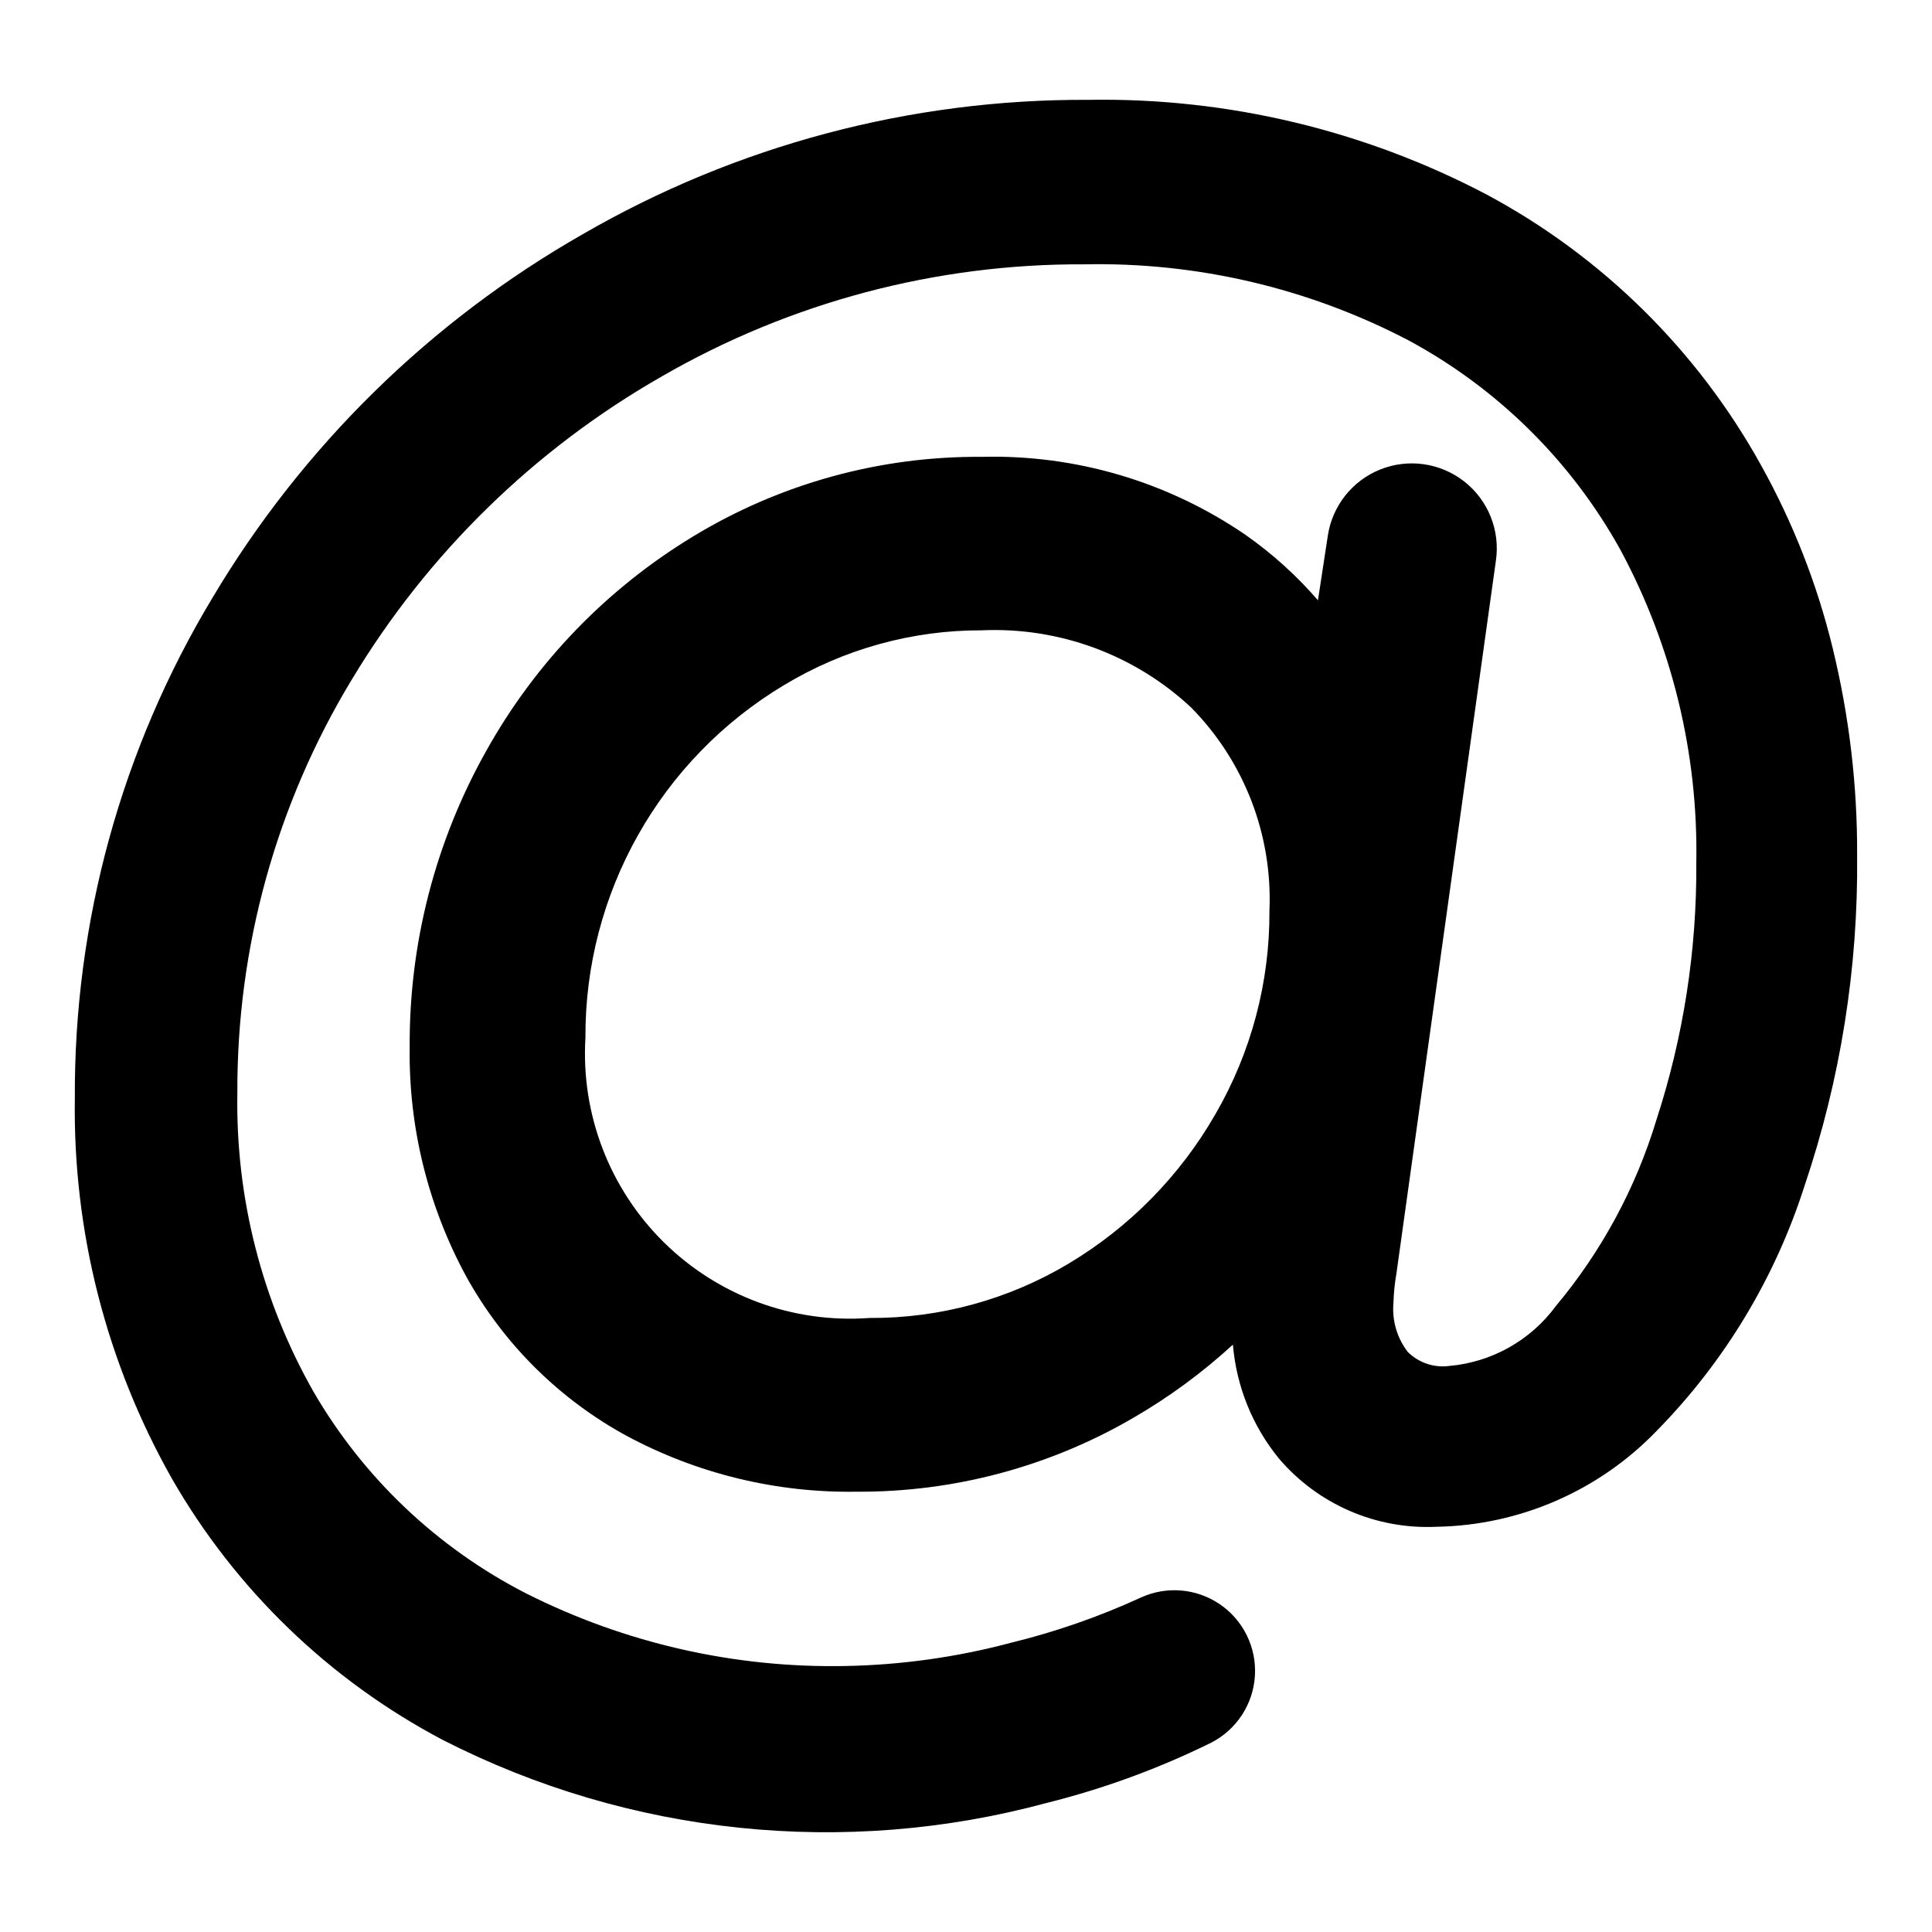
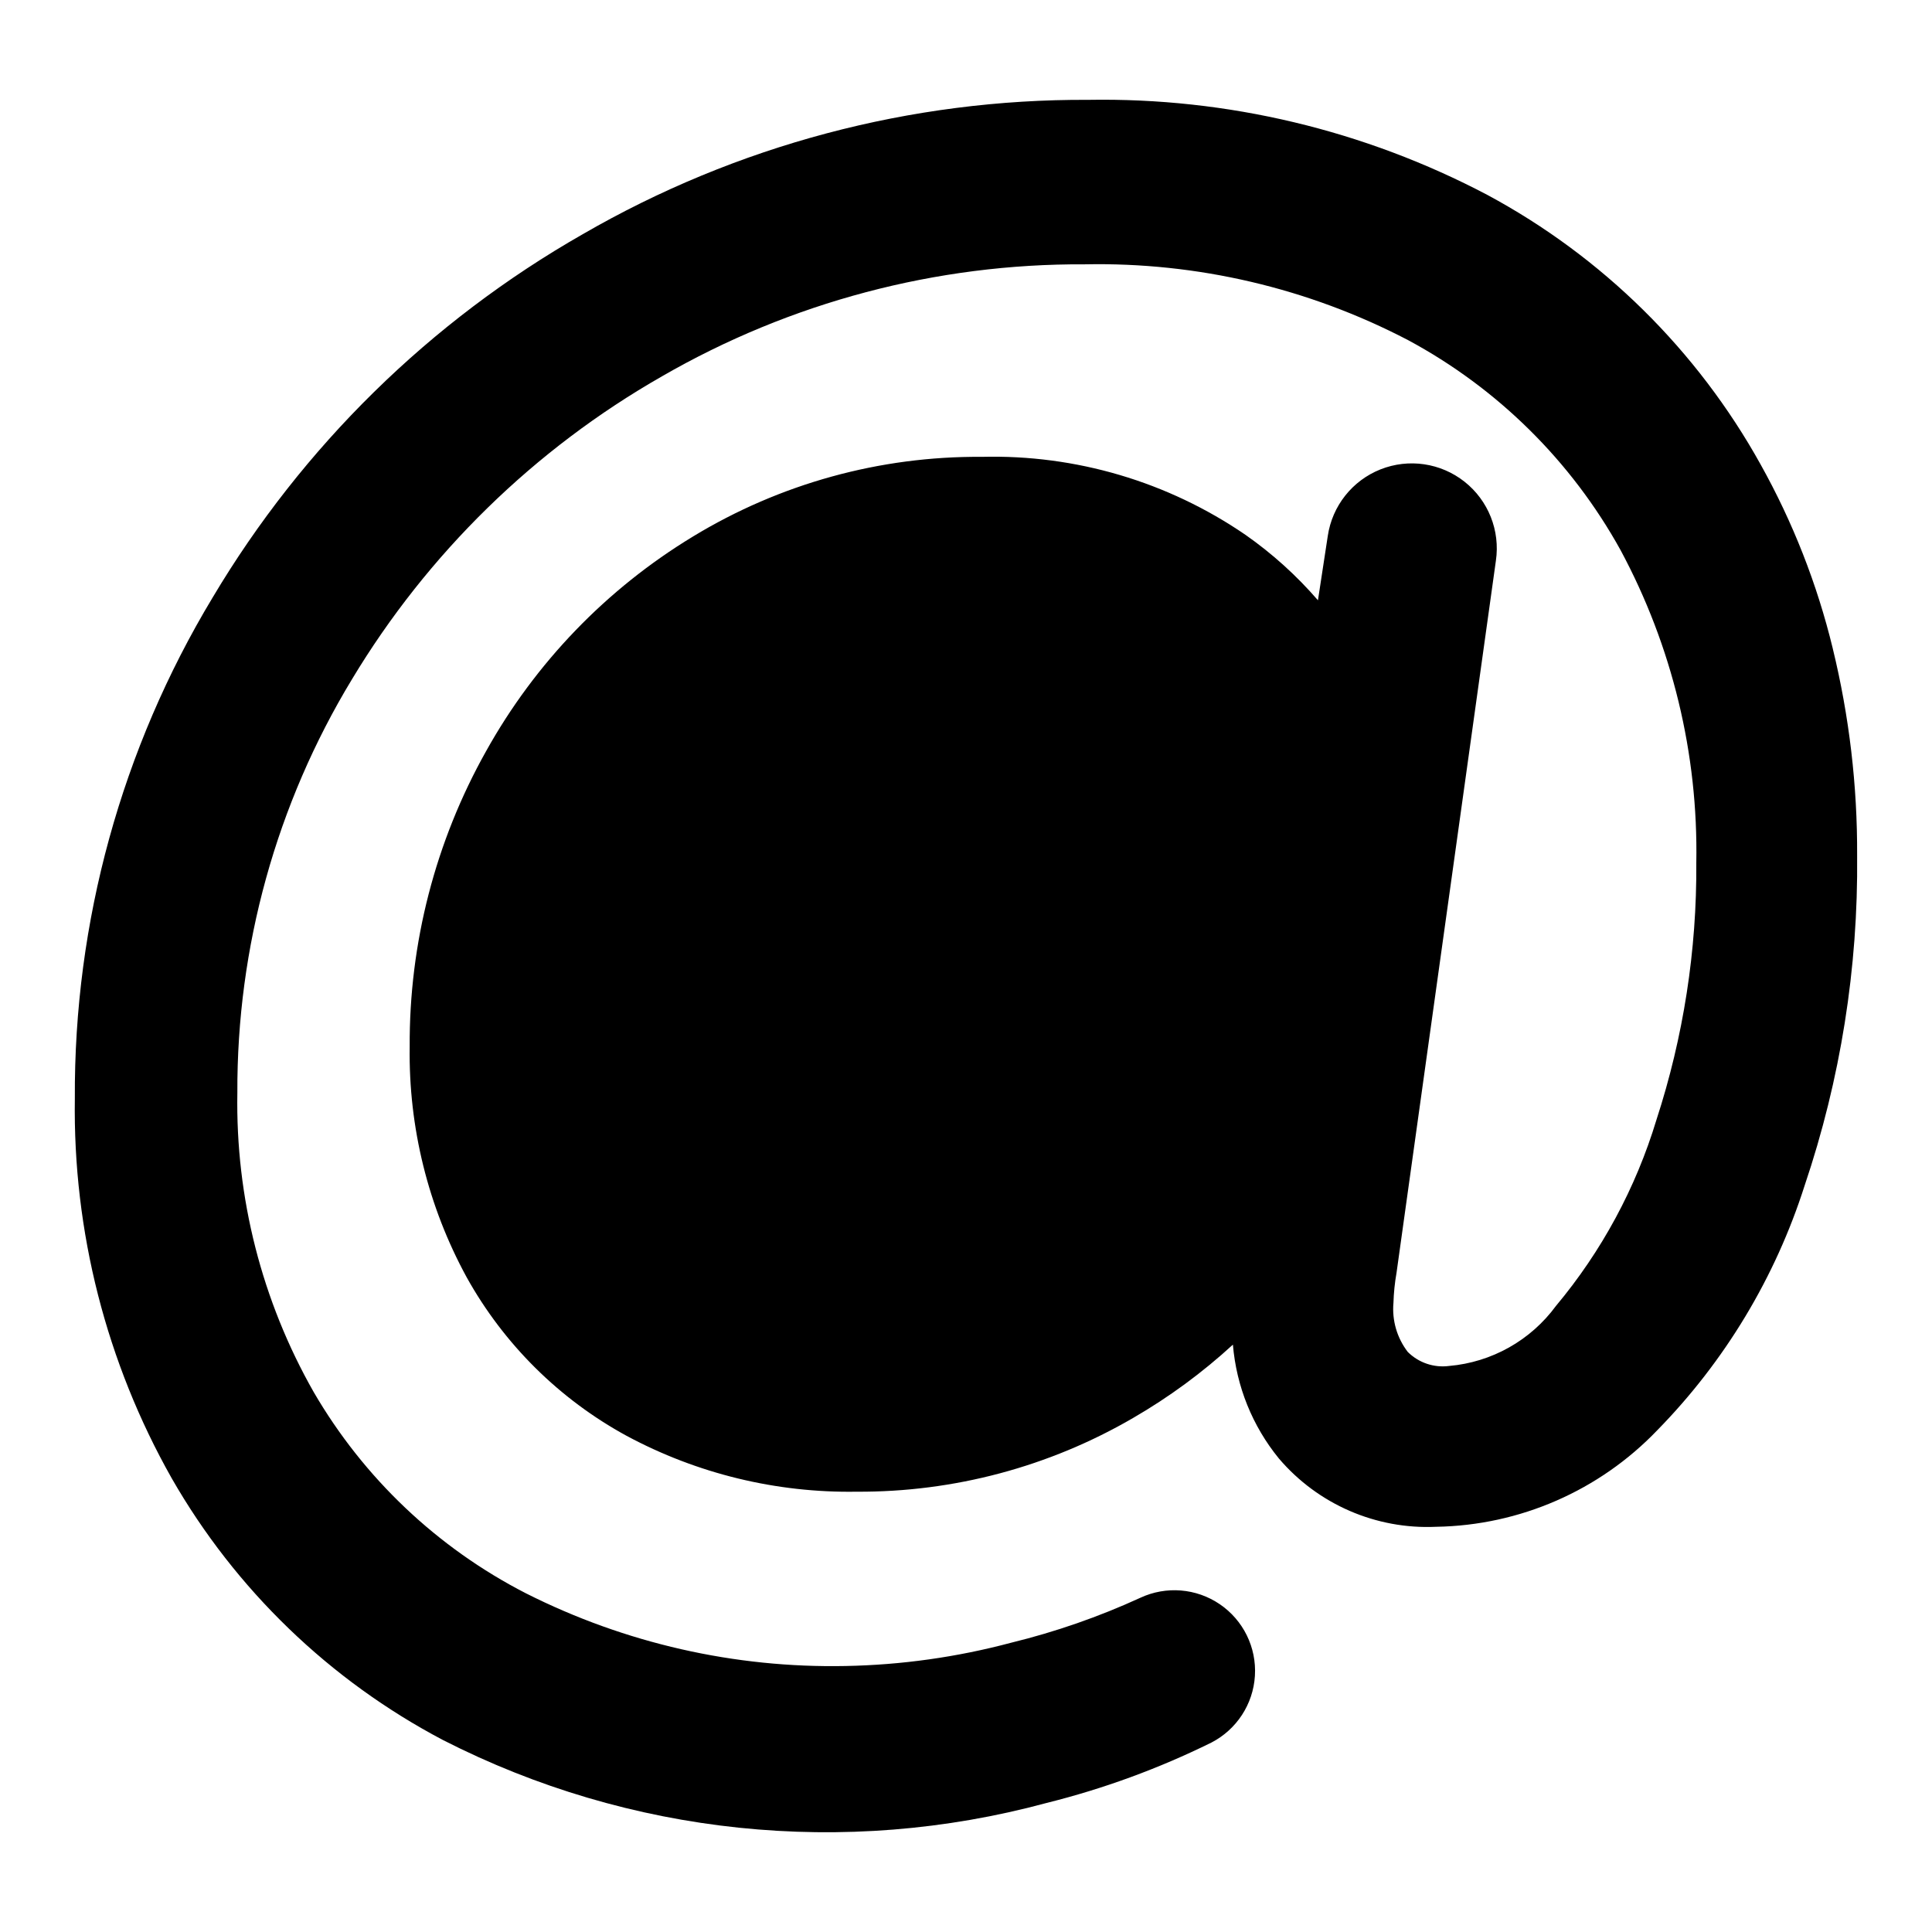
<svg xmlns="http://www.w3.org/2000/svg" fill="#000000" width="800px" height="800px" version="1.1" viewBox="144 144 512 512">
-   <path d="m629.69 315.8c-4.137-17.027-10.566-33.418-19.113-48.719-16.793-30.238-41.914-55.02-72.375-71.406-32.574-17.168-68.953-25.844-105.77-25.215-47.051-0.238-93.316 12.059-134.04 35.629-40.441 23.082-74.215 56.242-98.035 96.25-24.148 40.059-36.785 86-36.523 132.77-0.523 35.227 8.332 69.961 25.664 100.64 16.898 29.492 41.848 53.562 71.926 69.398 49.391 25.207 106.39 31.148 159.92 16.66 15.082-3.758 29.719-9.117 43.66-15.992 6.703-3.449 11.098-10.172 11.559-17.699 0.465-7.527-3.074-14.738-9.305-18.98-6.234-4.242-14.242-4.891-21.074-1.699-11 5.043-22.457 9.027-34.215 11.902-14.324 3.82-29.059 5.894-43.883 6.172-29.391 0.586-58.477-6.027-84.723-19.27-23.457-12.035-42.973-30.543-56.23-53.328-13.734-24.141-20.723-51.523-20.23-79.293-0.16-38.617 10.34-76.531 30.348-109.56 20.07-33.367 48.371-61.027 82.188-80.332 34.047-19.652 72.711-29.895 112.02-29.676 29.797-0.609 59.266 6.297 85.688 20.082 23.723 12.758 43.27 32.07 56.309 55.637 13.695 25.469 20.613 54.027 20.082 82.938 0.16 23.105-3.406 46.086-10.562 68.059-5.465 18.062-14.523 34.836-26.629 49.316-6.711 9.141-17.039 14.941-28.34 15.914-4.023 0.52-8.059-0.855-10.934-3.719-2.852-3.707-4.207-8.355-3.793-13.016 0.078-2.668 0.352-5.328 0.816-7.957l26.332-188.71c1.168-7.957-1.996-15.938-8.305-20.93-6.309-4.992-14.801-6.238-22.277-3.273-7.477 2.969-12.805 9.699-13.973 17.656l-2.602 17.035h-0.004c-5.656-6.547-12.102-12.367-19.188-17.332-20.547-14.086-45.016-21.324-69.922-20.68-26.98-0.207-53.484 7.109-76.535 21.129-22.906 13.883-41.797 33.492-54.82 56.898-13.418 23.914-20.391 50.906-20.23 78.328-0.316 21.316 4.887 42.355 15.098 61.066 9.867 17.742 24.57 32.316 42.398 42.027 18.711 10.047 39.684 15.141 60.918 14.801 25.758 0.152 51.082-6.606 73.34-19.566 9.48-5.492 18.336-12 26.406-19.41 0.922 11.066 5.176 21.594 12.203 30.195 10.348 12.133 25.723 18.805 41.652 18.078 22.172-0.359 43.277-9.574 58.613-25.59 17.906-18.27 31.281-40.484 39.051-64.859 9.504-28.148 14.203-57.695 13.906-87.402 0.09-18.516-2.082-36.977-6.473-54.969zm-163.64 123.55c-9.352 16.27-22.719 29.867-38.824 39.5-15.953 9.551-34.219 14.539-52.809 14.426-20.199 1.488-40.055-5.816-54.477-20.039-14.422-14.223-22-33.977-20.797-54.191-0.203-38.285 19.816-73.832 52.664-93.5 15.801-9.535 33.91-14.551 52.363-14.504 20.496-0.918 40.496 6.453 55.492 20.457 14.09 14.289 21.609 33.797 20.75 53.852 0.113 18.957-4.844 37.605-14.363 54z" />
+   <path d="m629.69 315.8c-4.137-17.027-10.566-33.418-19.113-48.719-16.793-30.238-41.914-55.02-72.375-71.406-32.574-17.168-68.953-25.844-105.77-25.215-47.051-0.238-93.316 12.059-134.04 35.629-40.441 23.082-74.215 56.242-98.035 96.25-24.148 40.059-36.785 86-36.523 132.77-0.523 35.227 8.332 69.961 25.664 100.64 16.898 29.492 41.848 53.562 71.926 69.398 49.391 25.207 106.39 31.148 159.92 16.66 15.082-3.758 29.719-9.117 43.66-15.992 6.703-3.449 11.098-10.172 11.559-17.699 0.465-7.527-3.074-14.738-9.305-18.98-6.234-4.242-14.242-4.891-21.074-1.699-11 5.043-22.457 9.027-34.215 11.902-14.324 3.82-29.059 5.894-43.883 6.172-29.391 0.586-58.477-6.027-84.723-19.27-23.457-12.035-42.973-30.543-56.23-53.328-13.734-24.141-20.723-51.523-20.23-79.293-0.16-38.617 10.34-76.531 30.348-109.56 20.07-33.367 48.371-61.027 82.188-80.332 34.047-19.652 72.711-29.895 112.02-29.676 29.797-0.609 59.266 6.297 85.688 20.082 23.723 12.758 43.27 32.07 56.309 55.637 13.695 25.469 20.613 54.027 20.082 82.938 0.16 23.105-3.406 46.086-10.562 68.059-5.465 18.062-14.523 34.836-26.629 49.316-6.711 9.141-17.039 14.941-28.34 15.914-4.023 0.52-8.059-0.855-10.934-3.719-2.852-3.707-4.207-8.355-3.793-13.016 0.078-2.668 0.352-5.328 0.816-7.957l26.332-188.71c1.168-7.957-1.996-15.938-8.305-20.93-6.309-4.992-14.801-6.238-22.277-3.273-7.477 2.969-12.805 9.699-13.973 17.656l-2.602 17.035h-0.004c-5.656-6.547-12.102-12.367-19.188-17.332-20.547-14.086-45.016-21.324-69.922-20.68-26.98-0.207-53.484 7.109-76.535 21.129-22.906 13.883-41.797 33.492-54.82 56.898-13.418 23.914-20.391 50.906-20.23 78.328-0.316 21.316 4.887 42.355 15.098 61.066 9.867 17.742 24.57 32.316 42.398 42.027 18.711 10.047 39.684 15.141 60.918 14.801 25.758 0.152 51.082-6.606 73.34-19.566 9.48-5.492 18.336-12 26.406-19.41 0.922 11.066 5.176 21.594 12.203 30.195 10.348 12.133 25.723 18.805 41.652 18.078 22.172-0.359 43.277-9.574 58.613-25.59 17.906-18.27 31.281-40.484 39.051-64.859 9.504-28.148 14.203-57.695 13.906-87.402 0.09-18.516-2.082-36.977-6.473-54.969zm-163.64 123.55z" />
</svg>